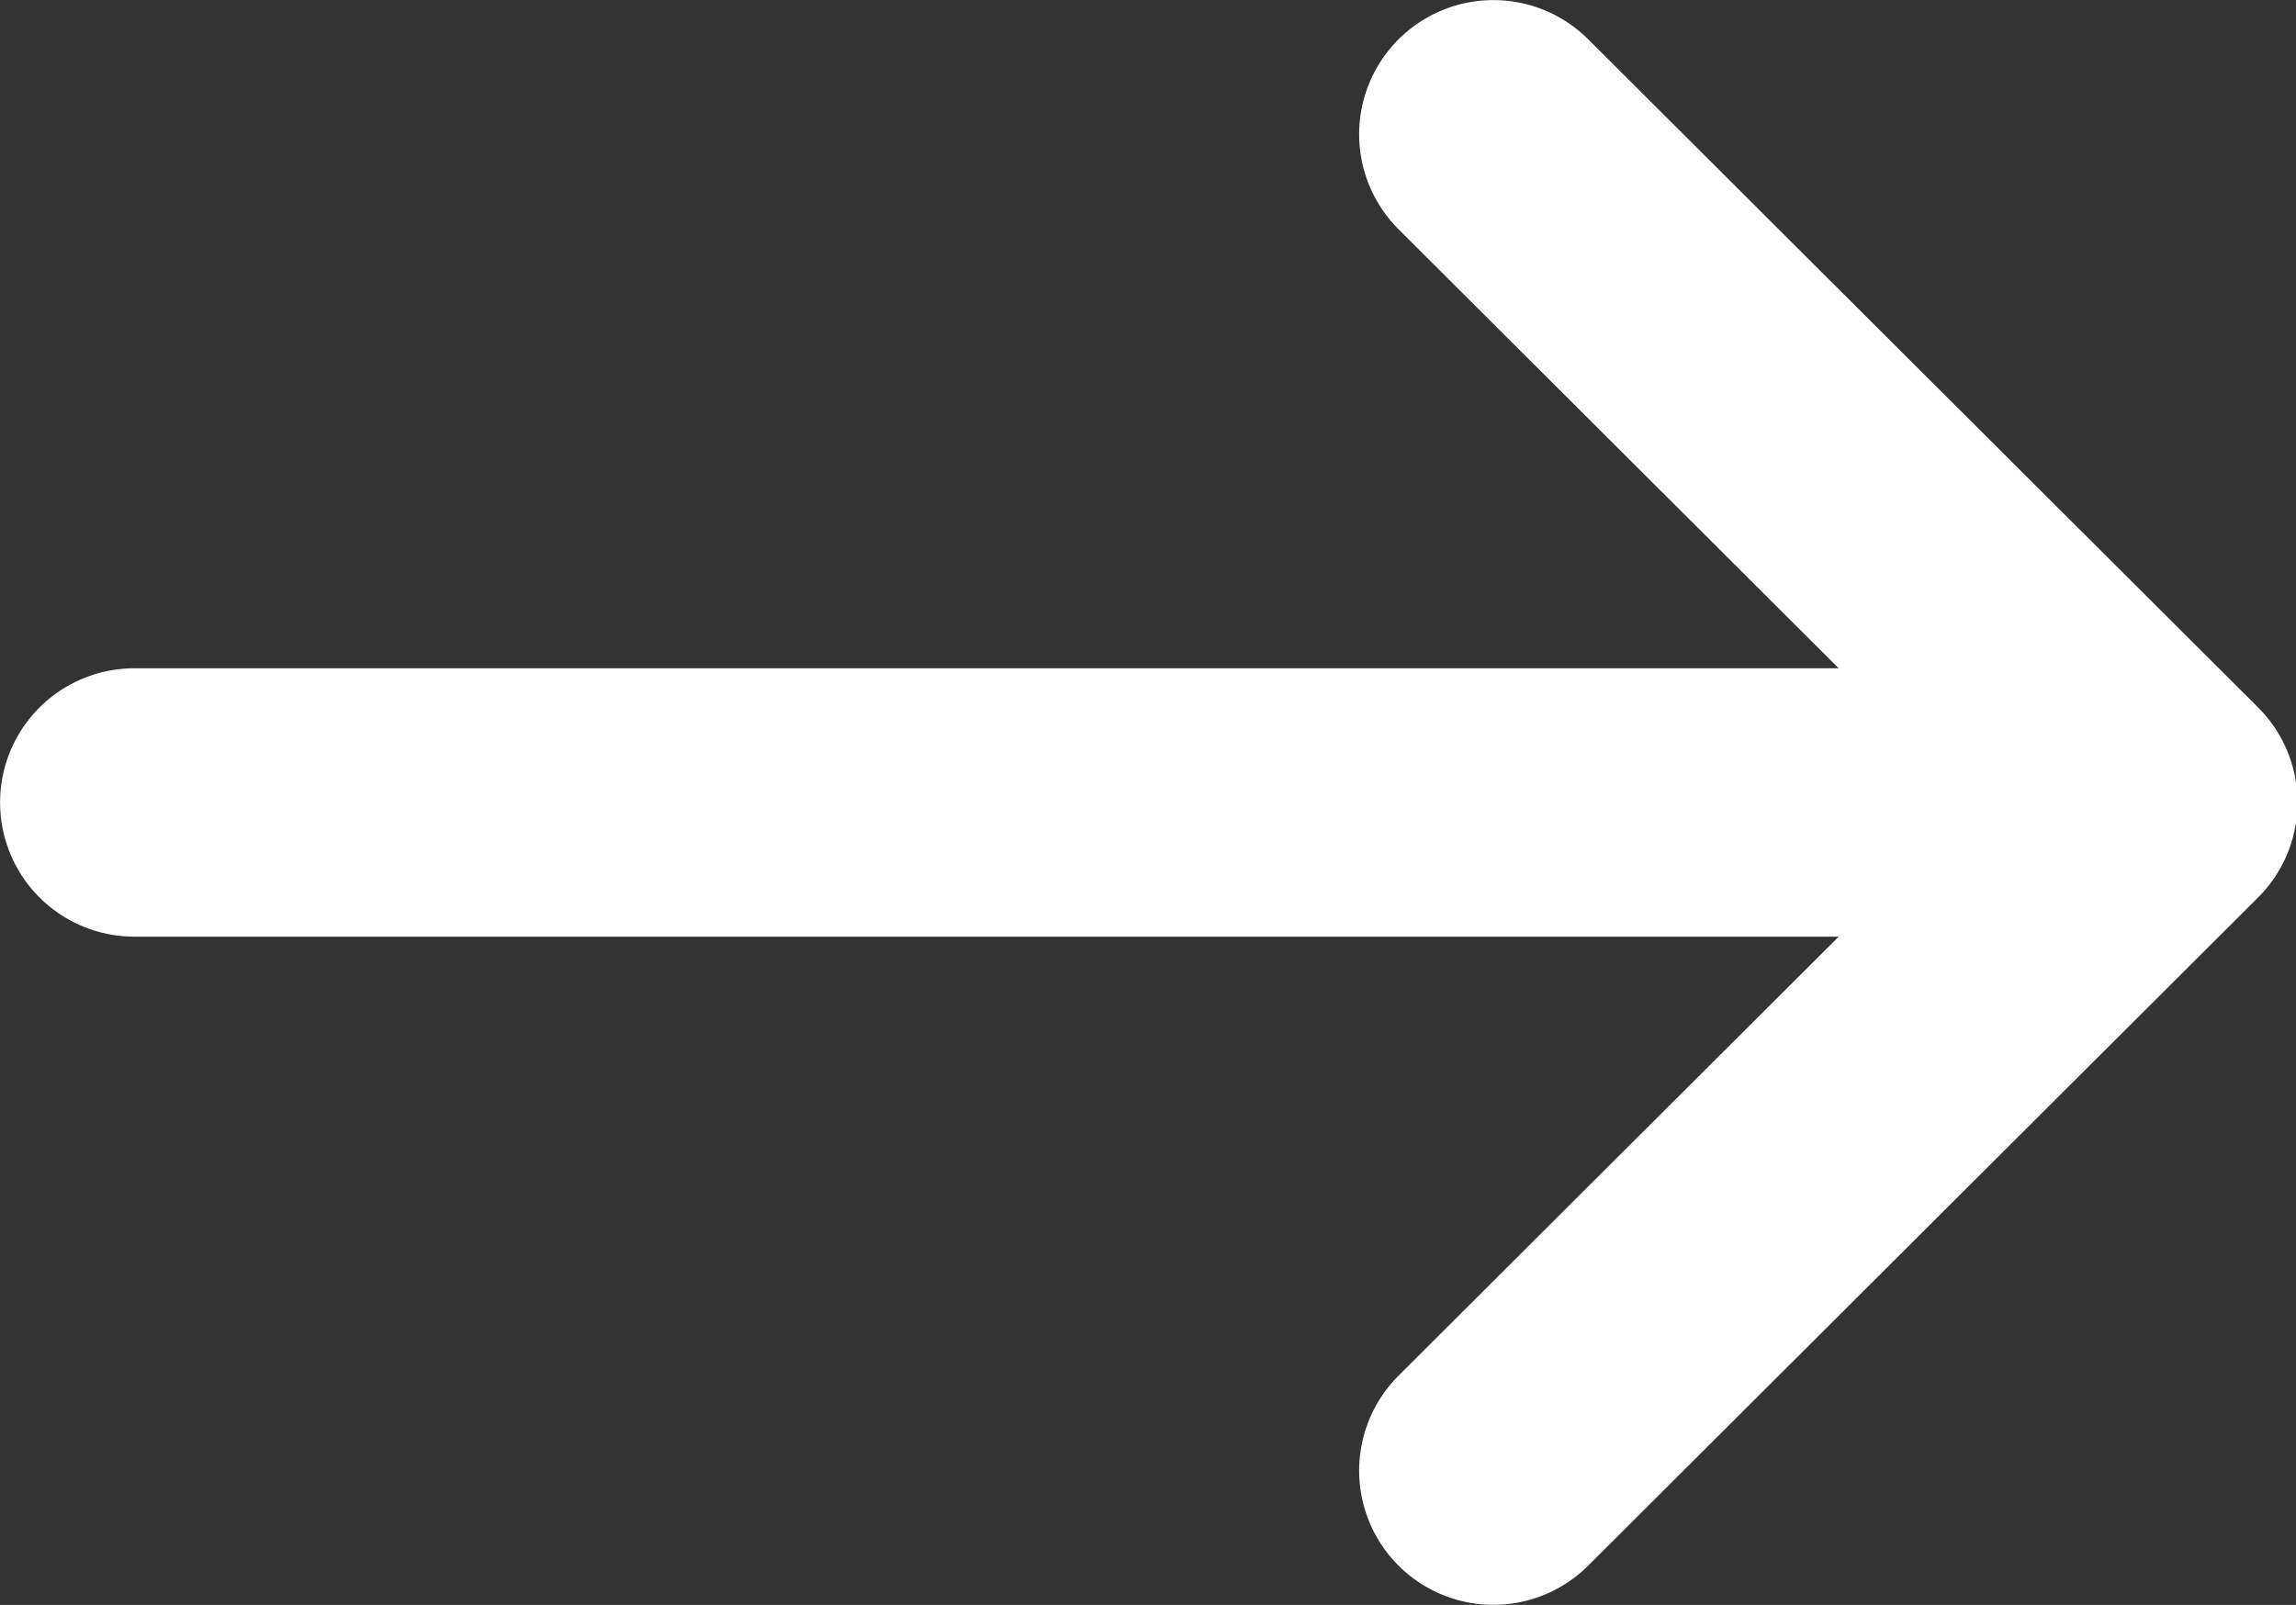
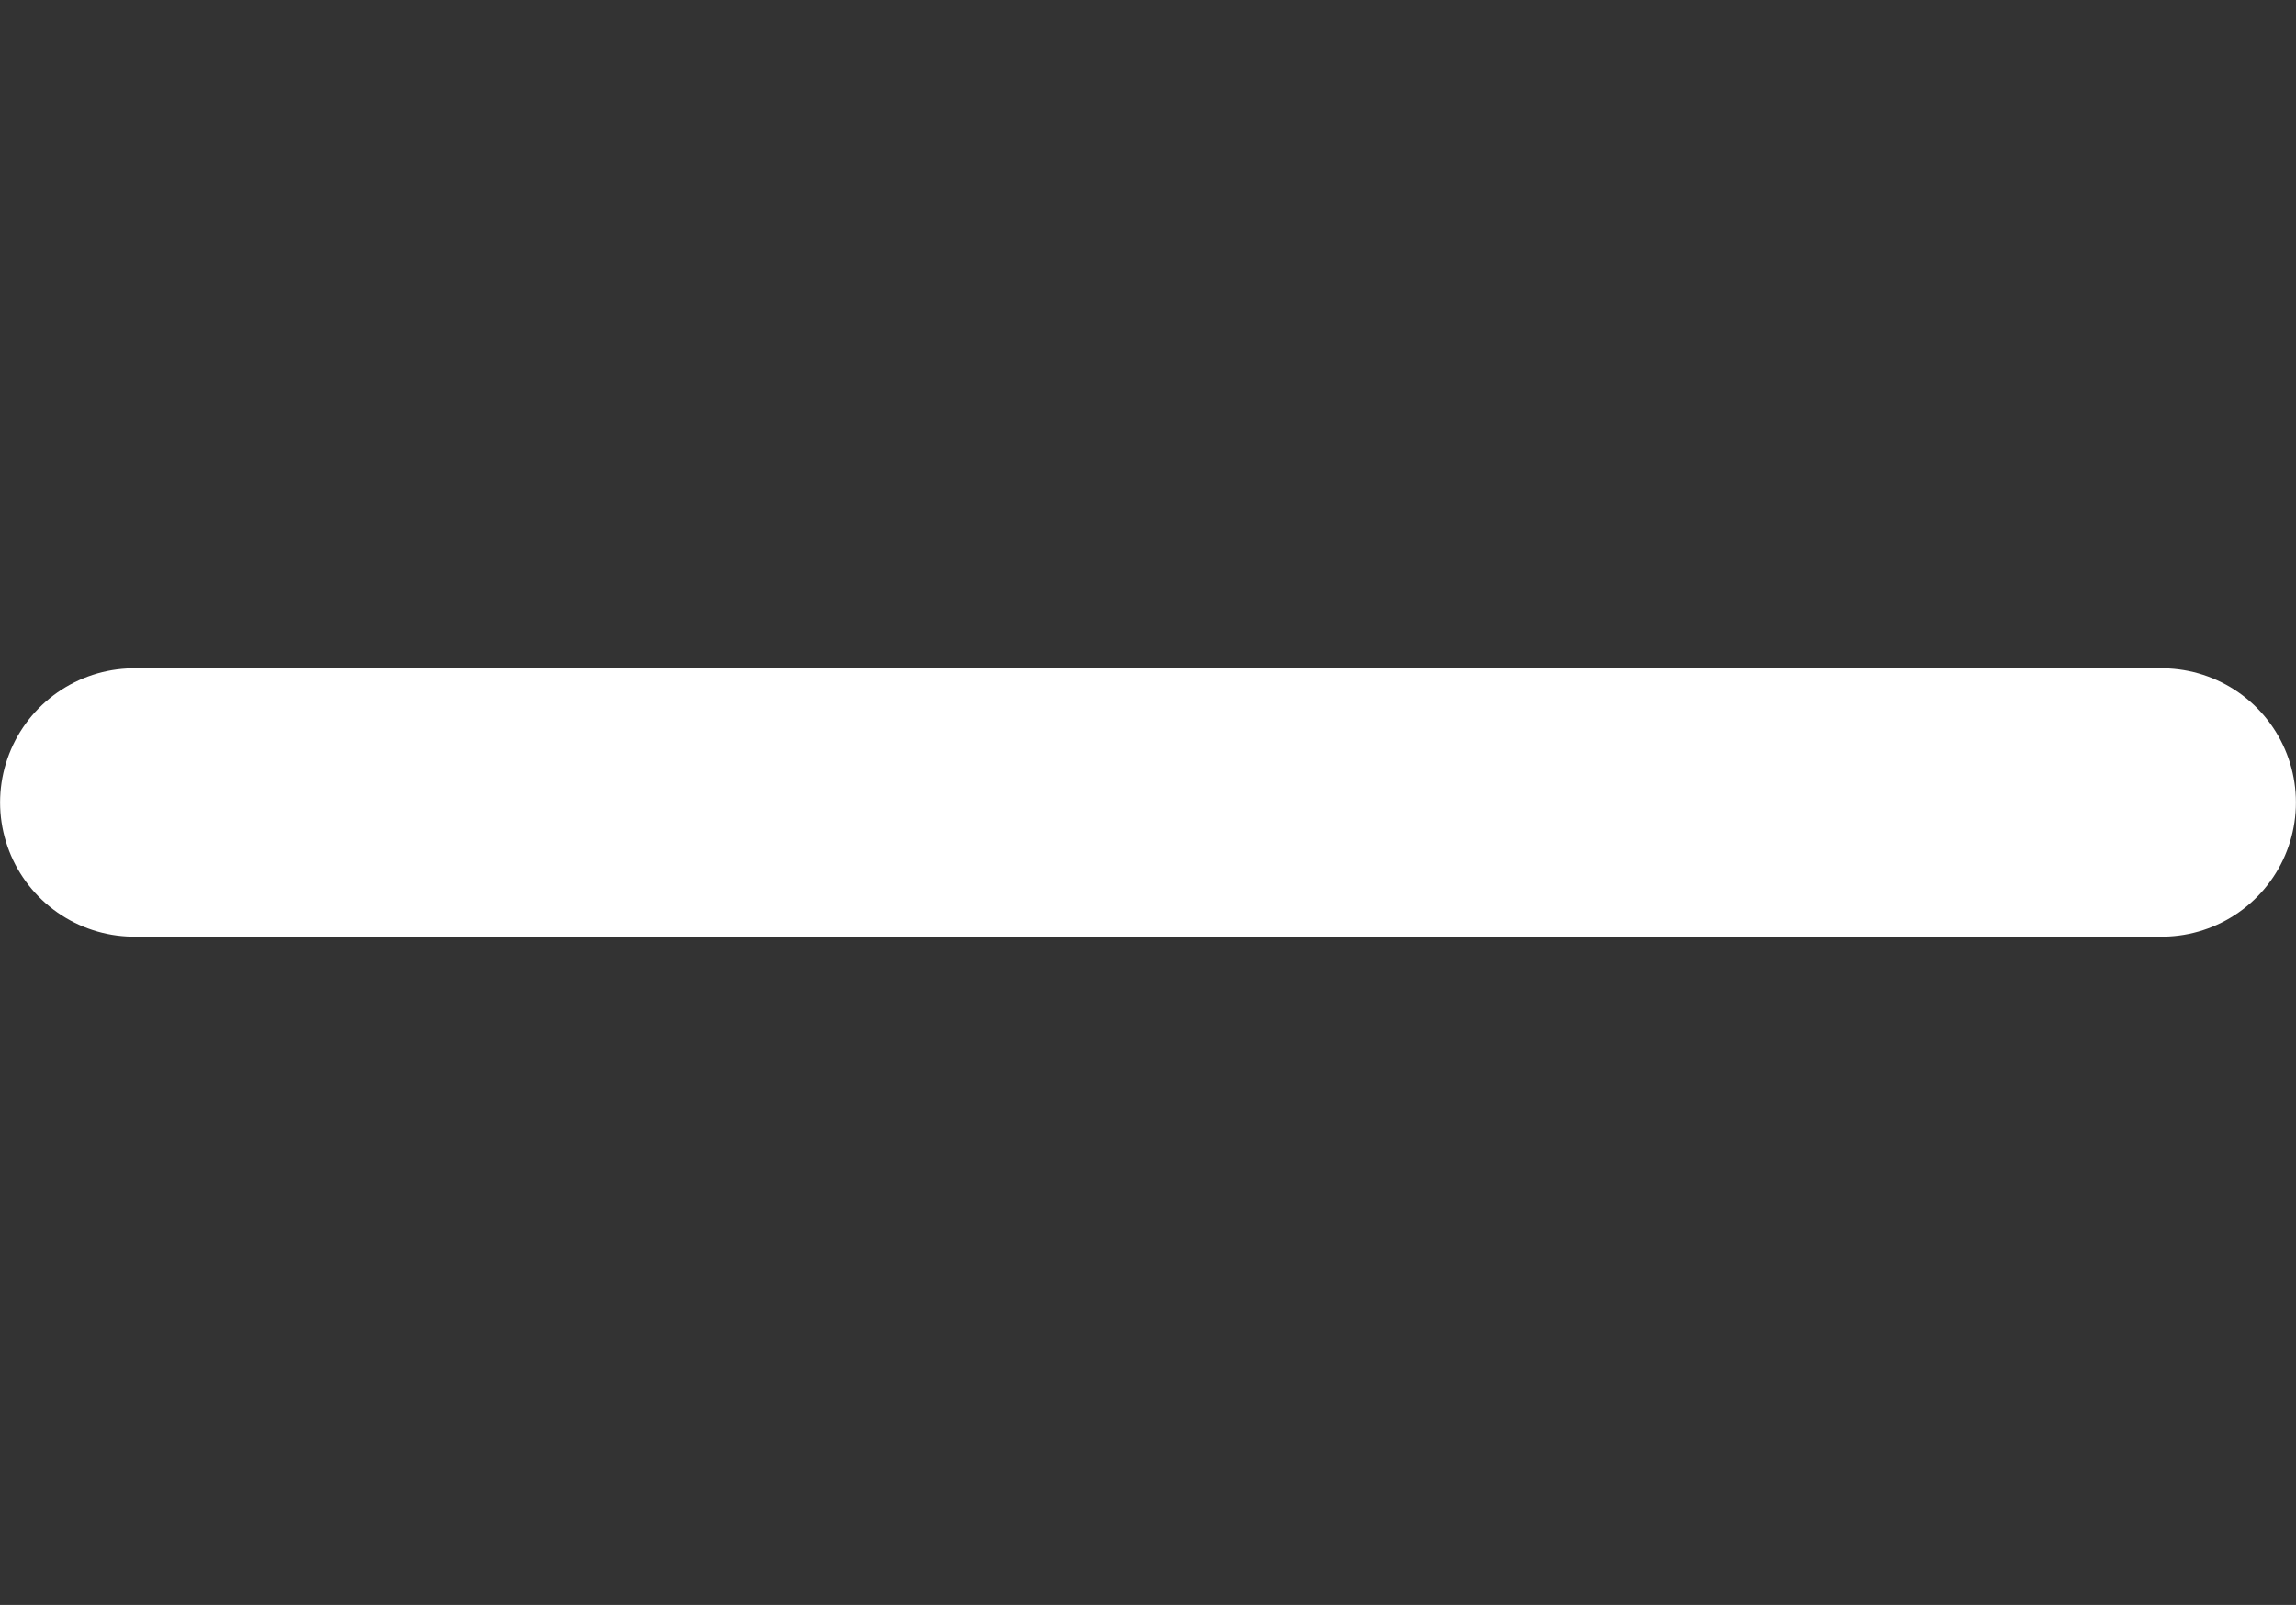
<svg xmlns="http://www.w3.org/2000/svg" viewBox="0 0 14.36 10.04">
  <rect x="0" y="0" width="14.36" height="10.04" fill="#333333" stroke="none" />
  <title>Arrow</title>
  <g data-name="Layer 2">
    <g data-name="Layer 1">
      <line x1="0.84" y1="5.02" x2="13.52" y2="5.02" style="fill:none;stroke:#fff;stroke-linecap:round;stroke-miterlimit:10;stroke-width:1.679px" />
-       <polyline points="9.34 0.84 13.53 5.02 9.34 9.2" style="fill:none;stroke:#fff;stroke-linecap:round;stroke-linejoin:round;stroke-width:1.679px" />
    </g>
  </g>
</svg>